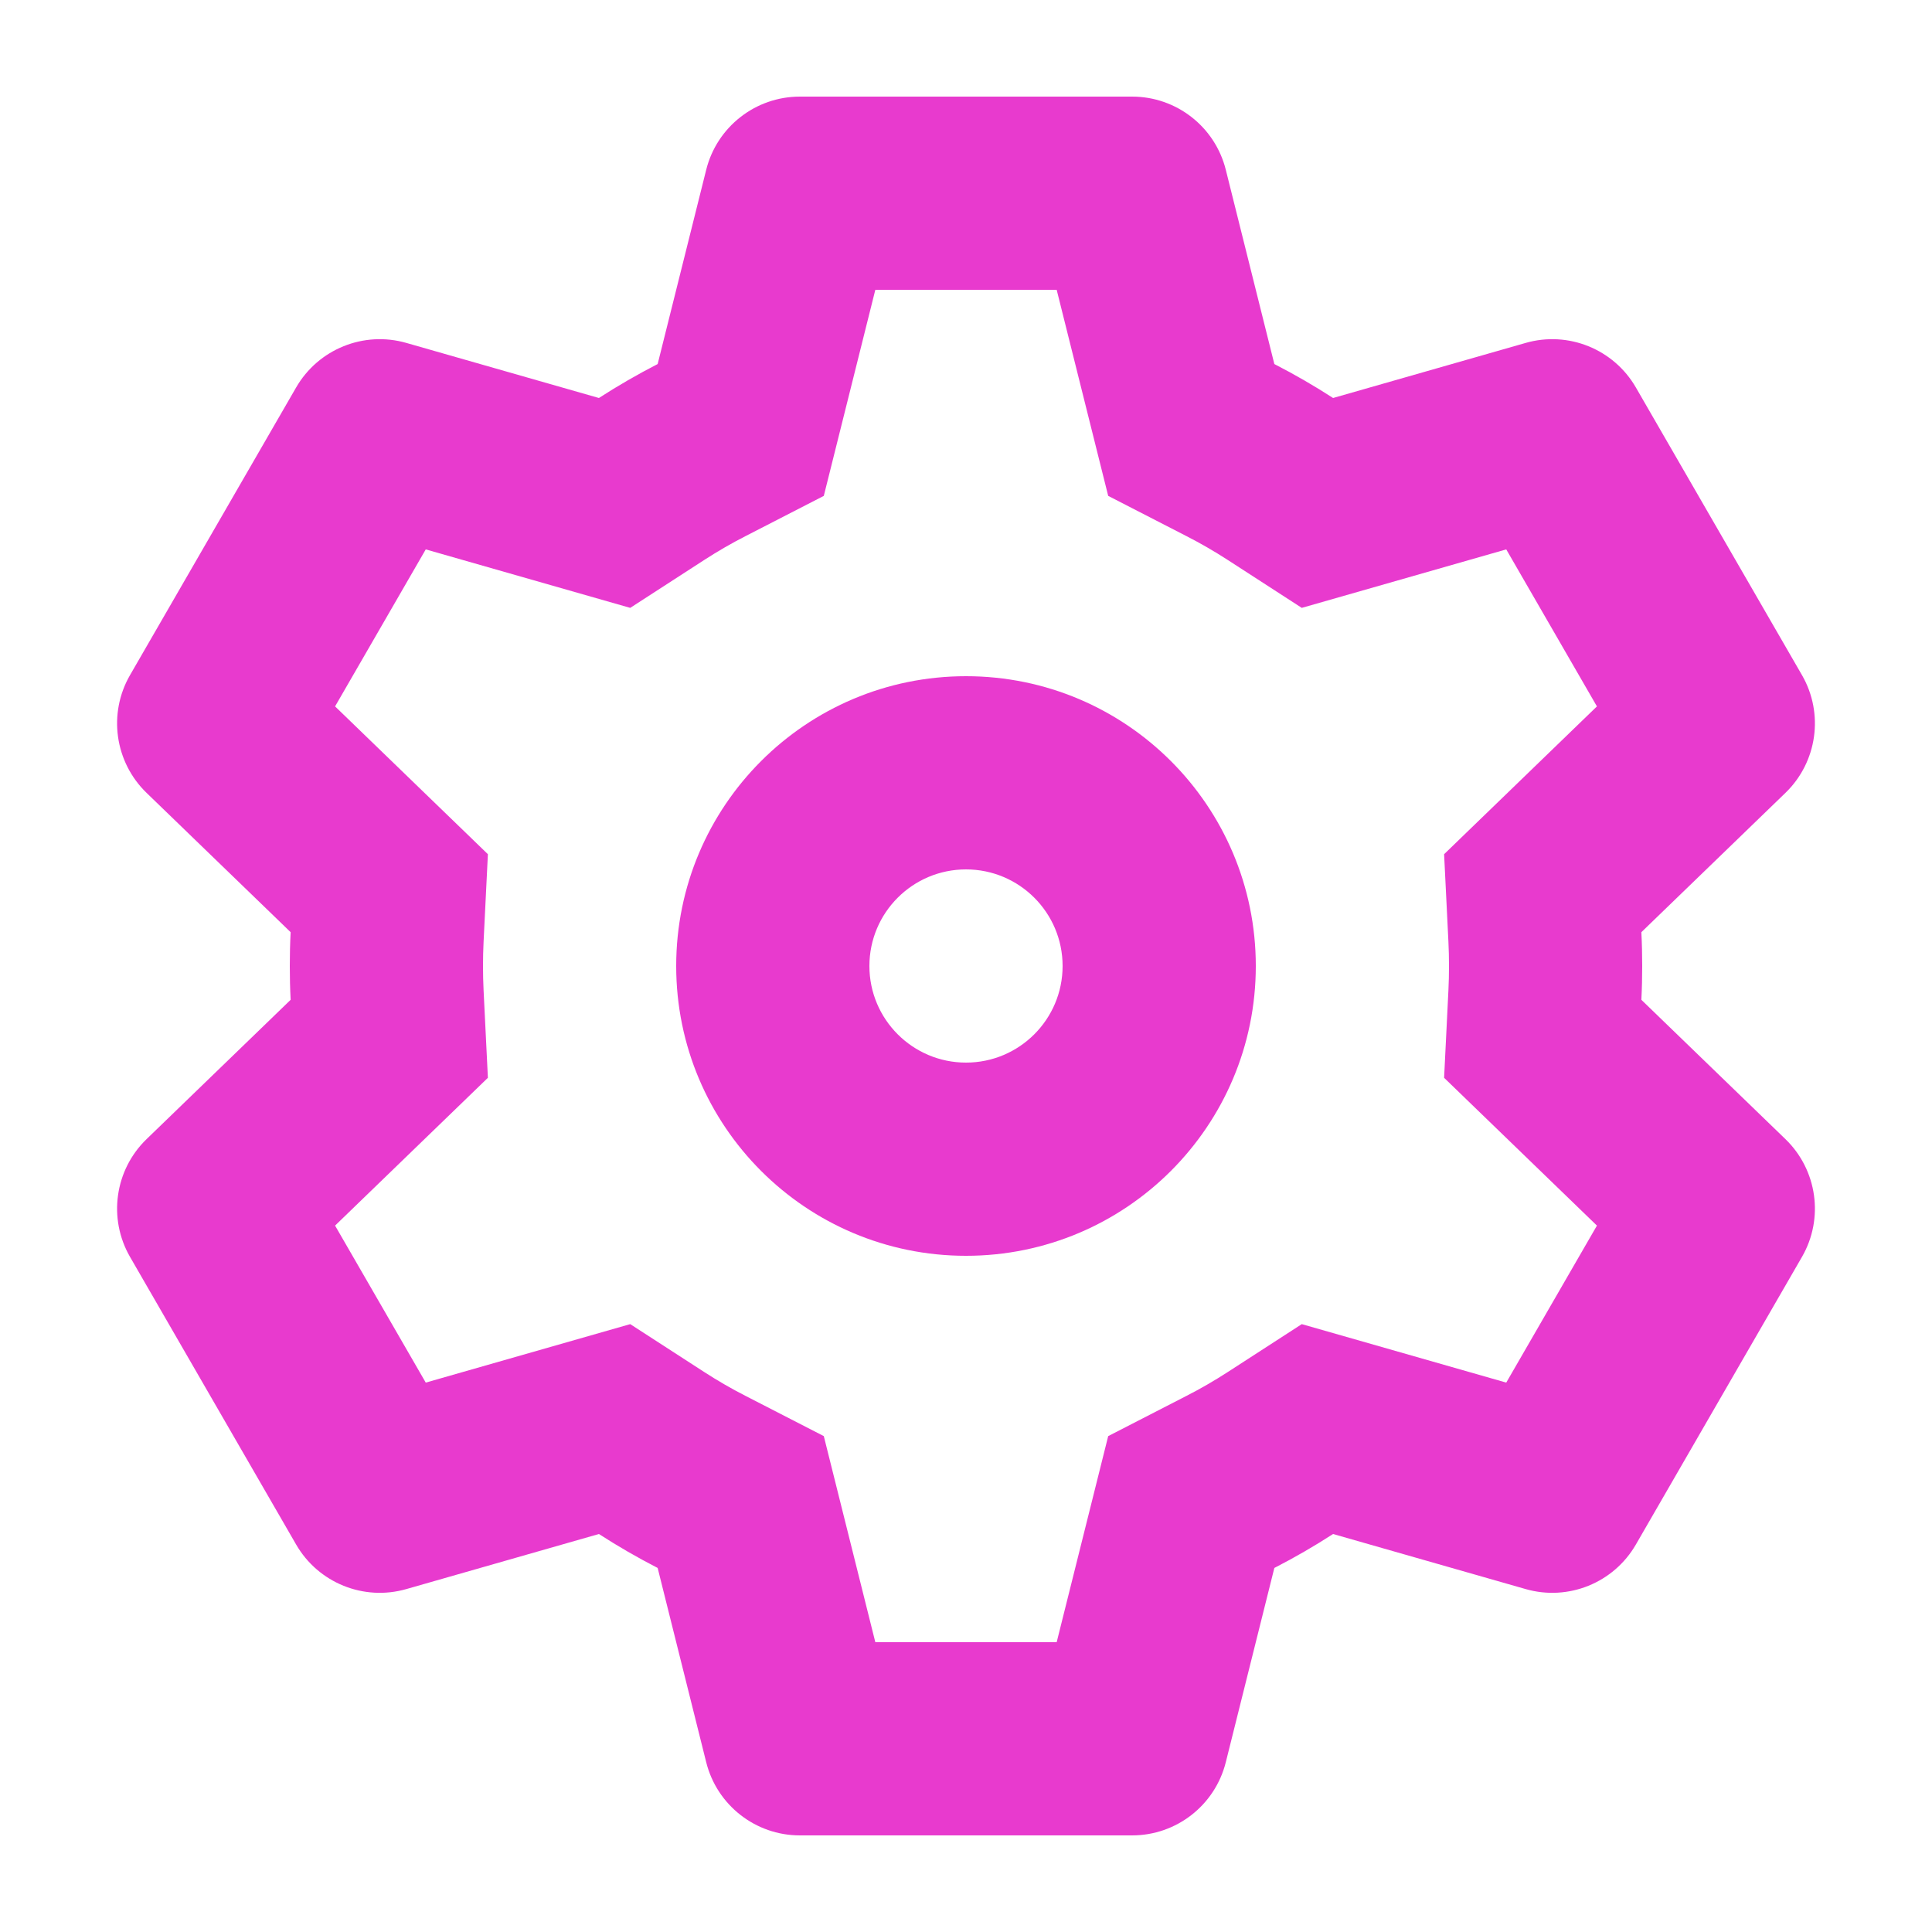
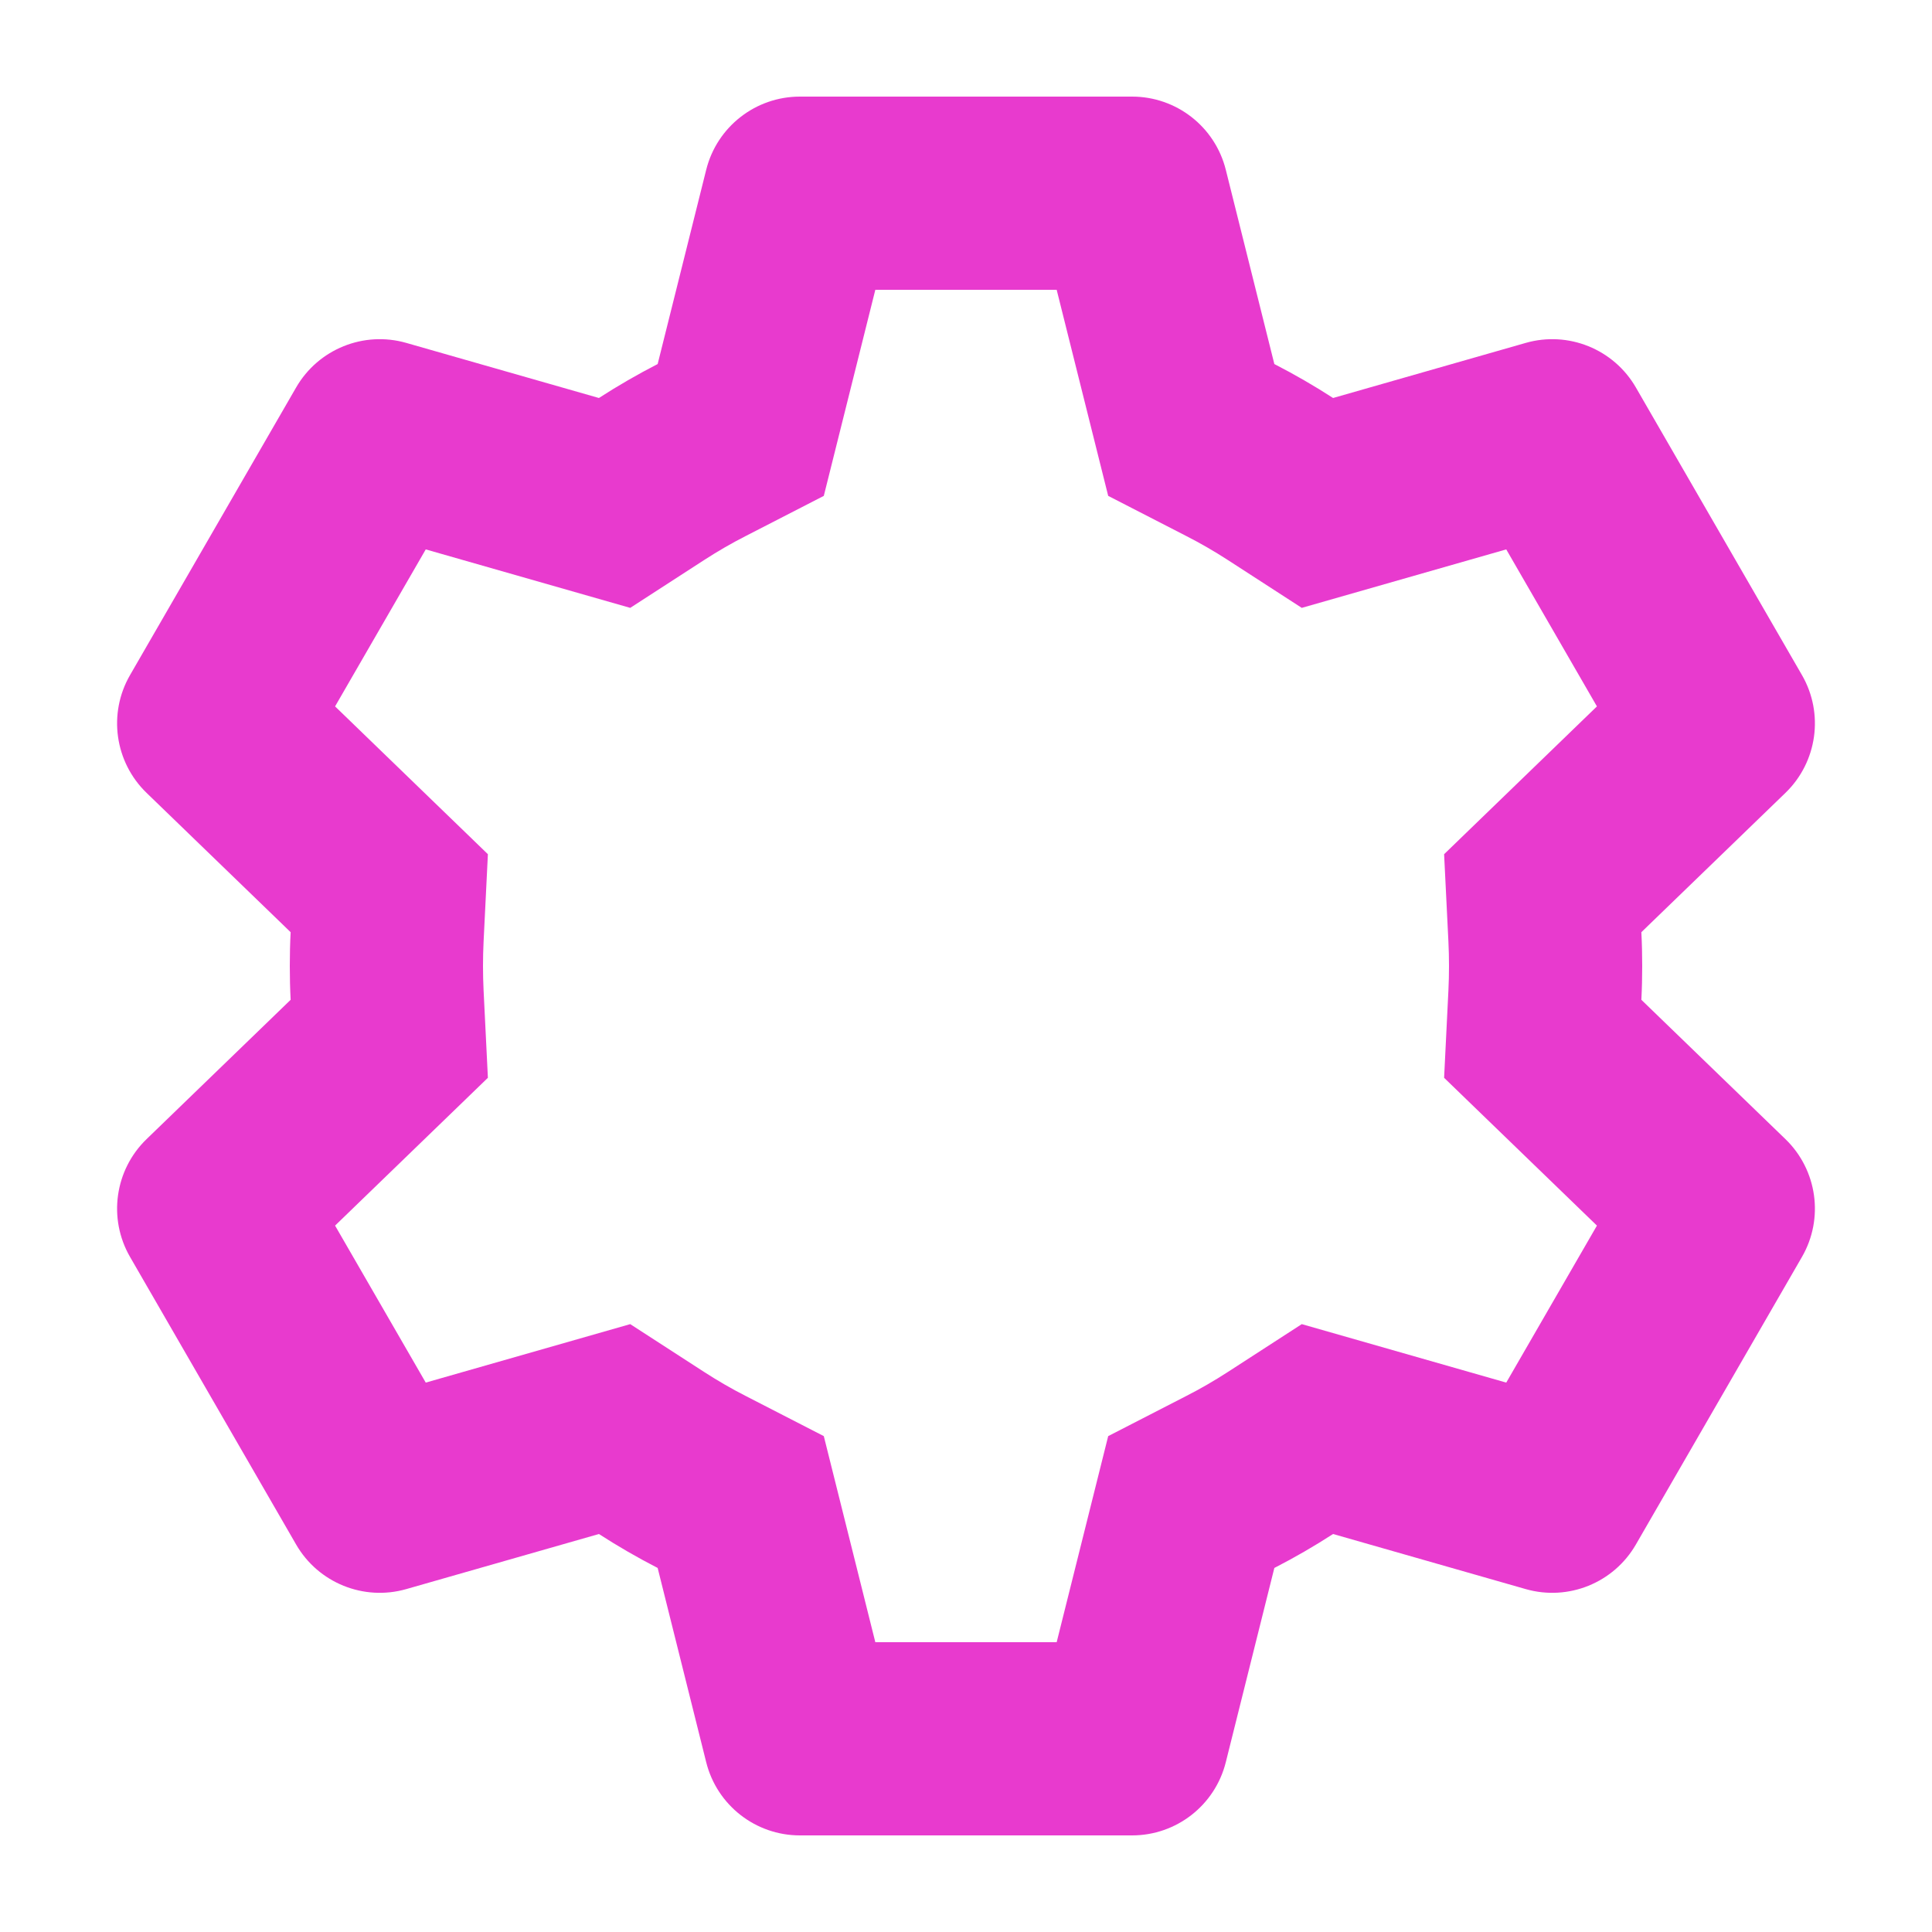
<svg xmlns="http://www.w3.org/2000/svg" width="30" height="30" viewBox="0 0 30 30" fill="none">
-   <path fill-rule="evenodd" clip-rule="evenodd" d="M15 19.5C17.485 19.5 19.5 17.485 19.5 15C19.5 12.515 17.485 10.5 15 10.5C12.515 10.5 10.5 12.515 10.5 15C10.5 17.485 12.515 19.5 15 19.5ZM13.5 15C13.5 14.172 14.172 13.5 15 13.5C15.828 13.5 16.5 14.172 16.5 15C16.5 15.828 15.828 16.5 15 16.5C14.172 16.5 13.5 15.828 13.5 15Z" fill="#E83ACE" />
  <path fill-rule="evenodd" clip-rule="evenodd" d="M6.31 5.325L9.3 6.18C9.594 5.99 9.899 5.814 10.212 5.653L10.966 2.636C11.133 1.968 11.733 1.5 12.421 1.5H17.579C18.267 1.5 18.867 1.968 19.034 2.636L19.788 5.653C20.102 5.814 20.406 5.99 20.7 6.18L23.69 5.325C24.352 5.135 25.058 5.421 25.402 6.017L27.981 10.483C28.325 11.079 28.219 11.833 27.724 12.312L25.487 14.475C25.496 14.649 25.5 14.824 25.5 15C25.5 15.176 25.496 15.351 25.487 15.525L27.724 17.688C28.219 18.167 28.325 18.921 27.981 19.517L25.402 23.983C25.058 24.579 24.352 24.865 23.69 24.675L20.7 23.82C20.406 24.01 20.102 24.186 19.788 24.347L19.034 27.364C18.867 28.032 18.267 28.5 17.579 28.5H12.421C11.733 28.5 11.133 28.032 10.966 27.364L10.212 24.347C9.899 24.186 9.594 24.01 9.3 23.82L6.31 24.675C5.648 24.865 4.942 24.579 4.598 23.983L2.019 19.517C1.675 18.921 1.781 18.167 2.276 17.688L4.513 15.525C4.504 15.351 4.5 15.176 4.5 15C4.5 14.824 4.504 14.649 4.513 14.475L2.276 12.312C1.781 11.833 1.675 11.079 2.019 10.483L4.598 6.017C4.942 5.421 5.648 5.135 6.31 5.325ZM16.408 4.5L17.208 7.7L18.418 8.322C18.642 8.436 18.859 8.562 19.069 8.698L20.214 9.439L23.389 8.531L24.797 10.969L22.424 13.264L22.491 14.623C22.497 14.747 22.5 14.873 22.5 15C22.5 15.127 22.497 15.253 22.491 15.377L22.424 16.736L24.797 19.031L23.389 21.469L20.214 20.561L19.069 21.302C18.859 21.438 18.642 21.564 18.418 21.678L17.208 22.3L16.408 25.5H13.592L12.792 22.3L11.582 21.678C11.358 21.564 11.141 21.438 10.931 21.302L9.786 20.561L6.611 21.469L5.203 19.031L7.576 16.736L7.509 15.377C7.503 15.253 7.5 15.127 7.5 15C7.5 14.873 7.503 14.747 7.509 14.623L7.576 13.264L5.203 10.969L6.611 8.531L9.786 9.439L10.931 8.698C11.141 8.562 11.358 8.436 11.582 8.322L12.792 7.7L13.592 4.5H16.408Z" fill="#E83ACE" />
</svg>